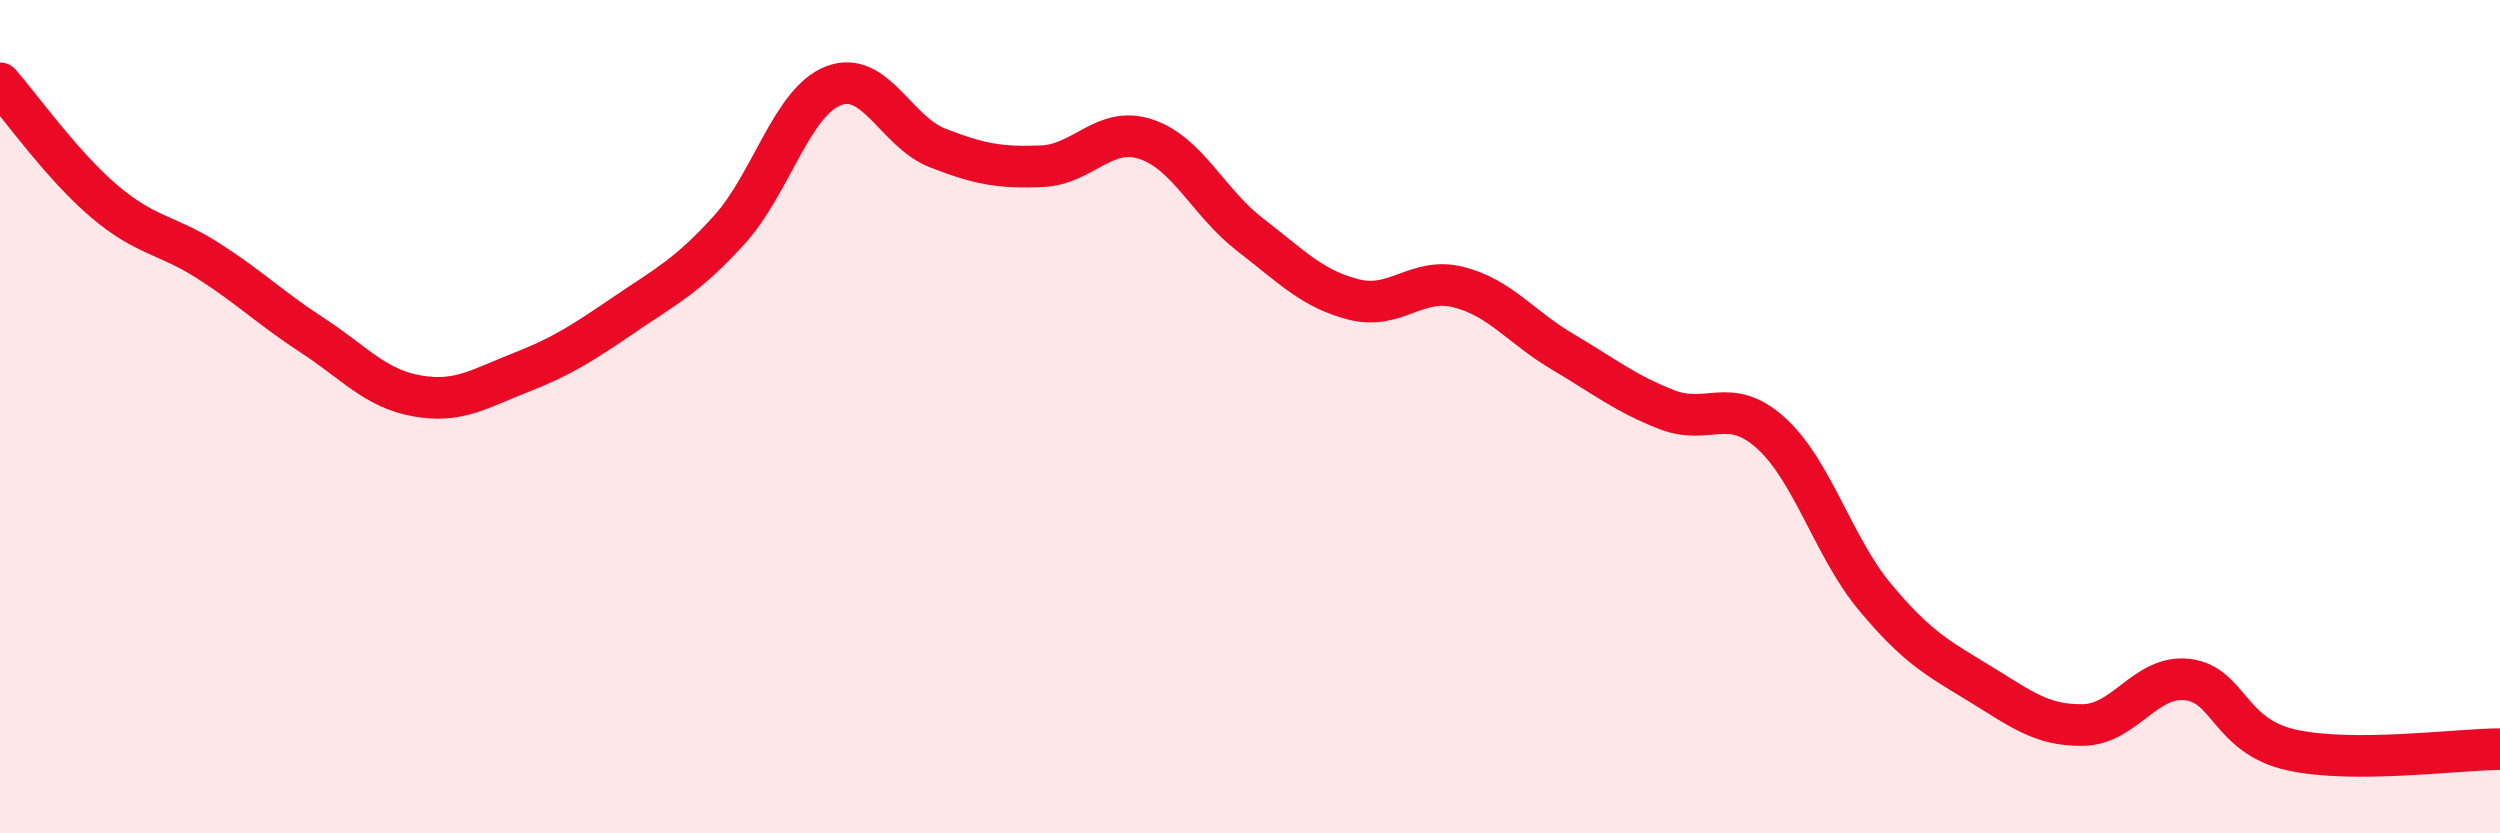
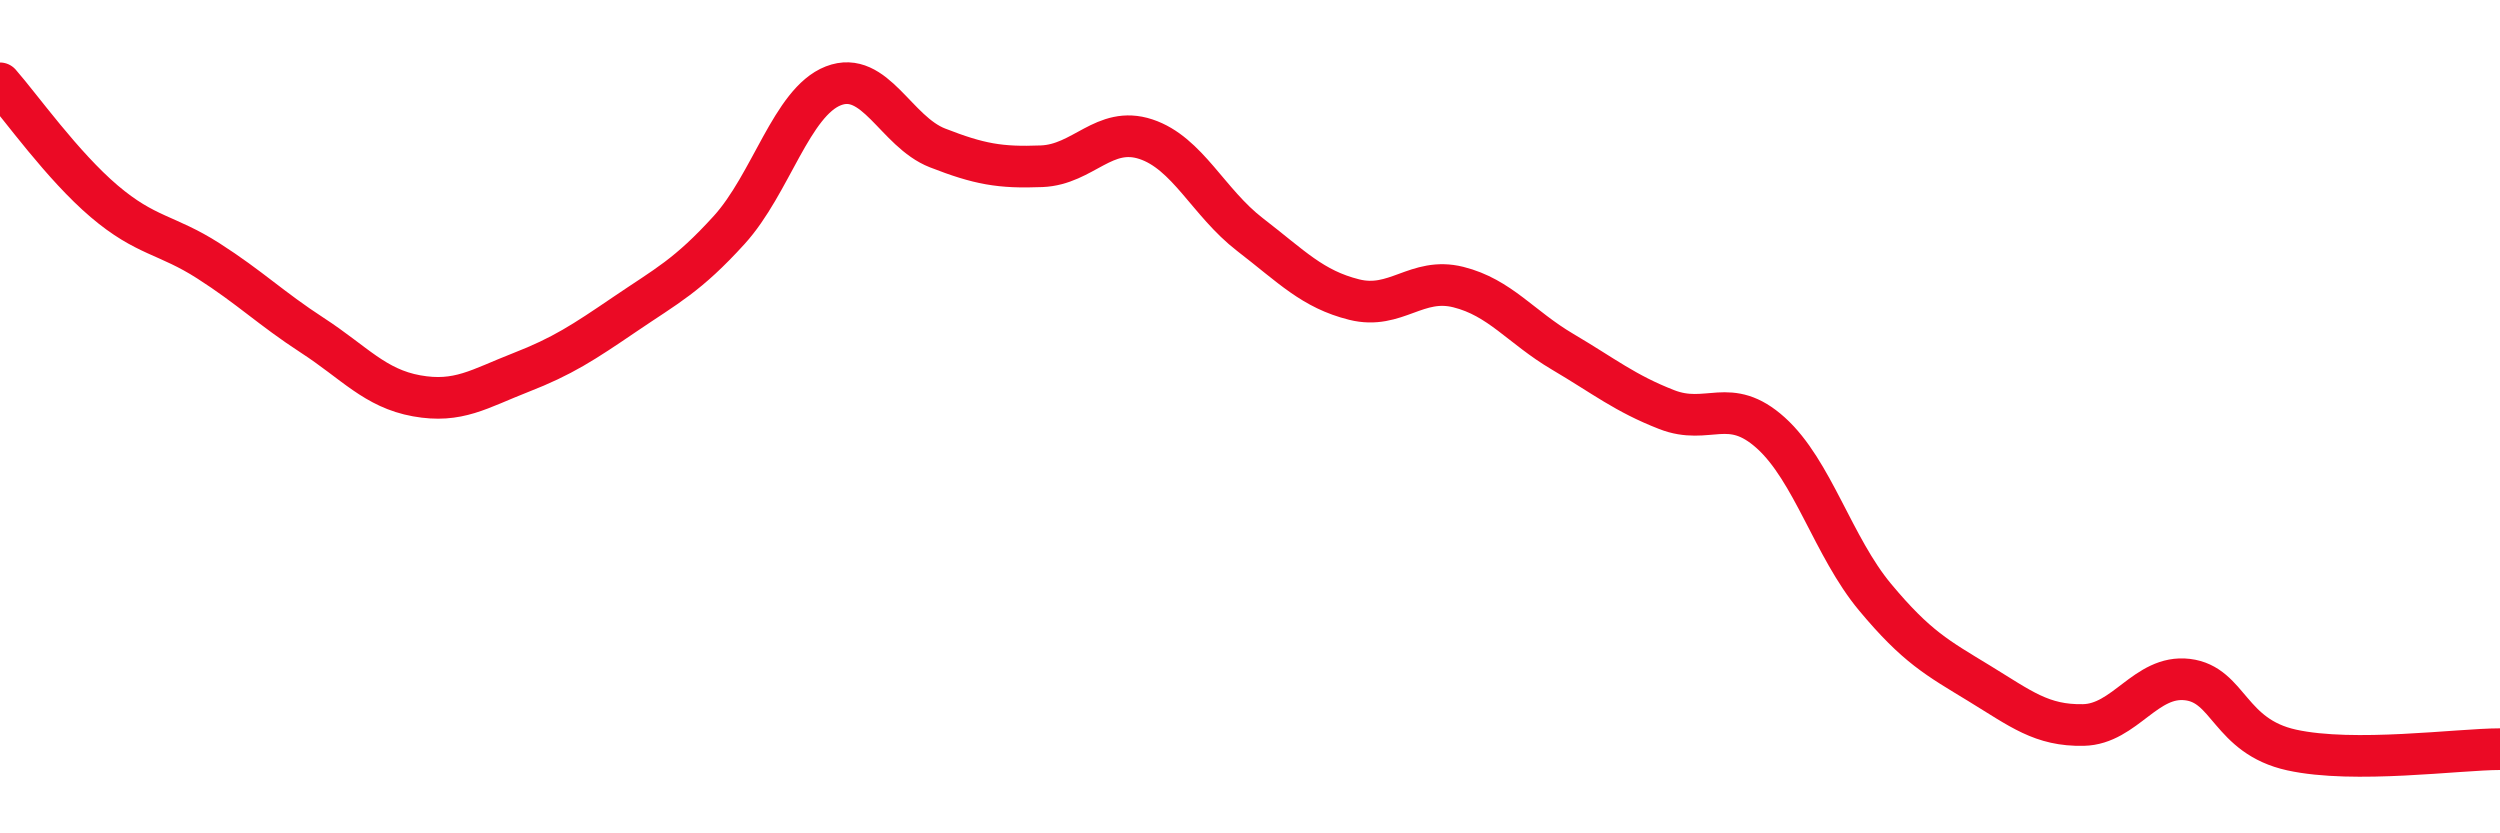
<svg xmlns="http://www.w3.org/2000/svg" width="60" height="20" viewBox="0 0 60 20">
-   <path d="M 0,2 C 0.5,2.57 1.5,3.98 2.5,4.83 C 3.5,5.68 4,5.62 5,6.26 C 6,6.9 6.5,7.4 7.5,8.05 C 8.5,8.7 9,9.32 10,9.5 C 11,9.68 11.5,9.33 12.5,8.94 C 13.5,8.55 14,8.22 15,7.54 C 16,6.86 16.5,6.62 17.5,5.52 C 18.5,4.42 19,2.45 20,2.06 C 21,1.67 21.5,3.16 22.5,3.55 C 23.5,3.94 24,4.03 25,3.99 C 26,3.95 26.5,3.01 27.5,3.34 C 28.5,3.67 29,4.86 30,5.63 C 31,6.4 31.5,6.94 32.5,7.19 C 33.5,7.44 34,6.64 35,6.89 C 36,7.14 36.5,7.85 37.5,8.44 C 38.5,9.03 39,9.44 40,9.83 C 41,10.22 41.5,9.49 42.5,10.39 C 43.5,11.29 44,13.13 45,14.33 C 46,15.53 46.5,15.79 47.5,16.4 C 48.5,17.01 49,17.42 50,17.4 C 51,17.38 51.5,16.19 52.5,16.31 C 53.5,16.43 53.5,17.67 55,18 C 56.5,18.33 59,17.98 60,17.98L60 20L0 20Z" fill="#EB0A25" opacity="0.1" stroke-linecap="round" stroke-linejoin="round" />
  <path d="M 0,2 C 0.5,2.57 1.5,3.98 2.5,4.83 C 3.5,5.68 4,5.62 5,6.26 C 6,6.9 6.5,7.4 7.5,8.05 C 8.5,8.7 9,9.32 10,9.5 C 11,9.68 11.5,9.33 12.5,8.94 C 13.5,8.55 14,8.22 15,7.54 C 16,6.86 16.5,6.62 17.5,5.52 C 18.5,4.42 19,2.45 20,2.06 C 21,1.67 21.5,3.16 22.5,3.55 C 23.5,3.94 24,4.03 25,3.99 C 26,3.95 26.5,3.01 27.5,3.34 C 28.5,3.67 29,4.86 30,5.63 C 31,6.4 31.5,6.94 32.5,7.19 C 33.5,7.44 34,6.64 35,6.89 C 36,7.14 36.5,7.85 37.5,8.44 C 38.5,9.03 39,9.44 40,9.83 C 41,10.22 41.5,9.49 42.5,10.39 C 43.5,11.29 44,13.13 45,14.33 C 46,15.53 46.5,15.79 47.5,16.4 C 48.5,17.01 49,17.42 50,17.4 C 51,17.38 51.5,16.19 52.5,16.31 C 53.5,16.43 53.5,17.67 55,18 C 56.5,18.33 59,17.98 60,17.98" stroke="#EB0A25" stroke-width="1" fill="none" stroke-linecap="round" stroke-linejoin="round" />
</svg>